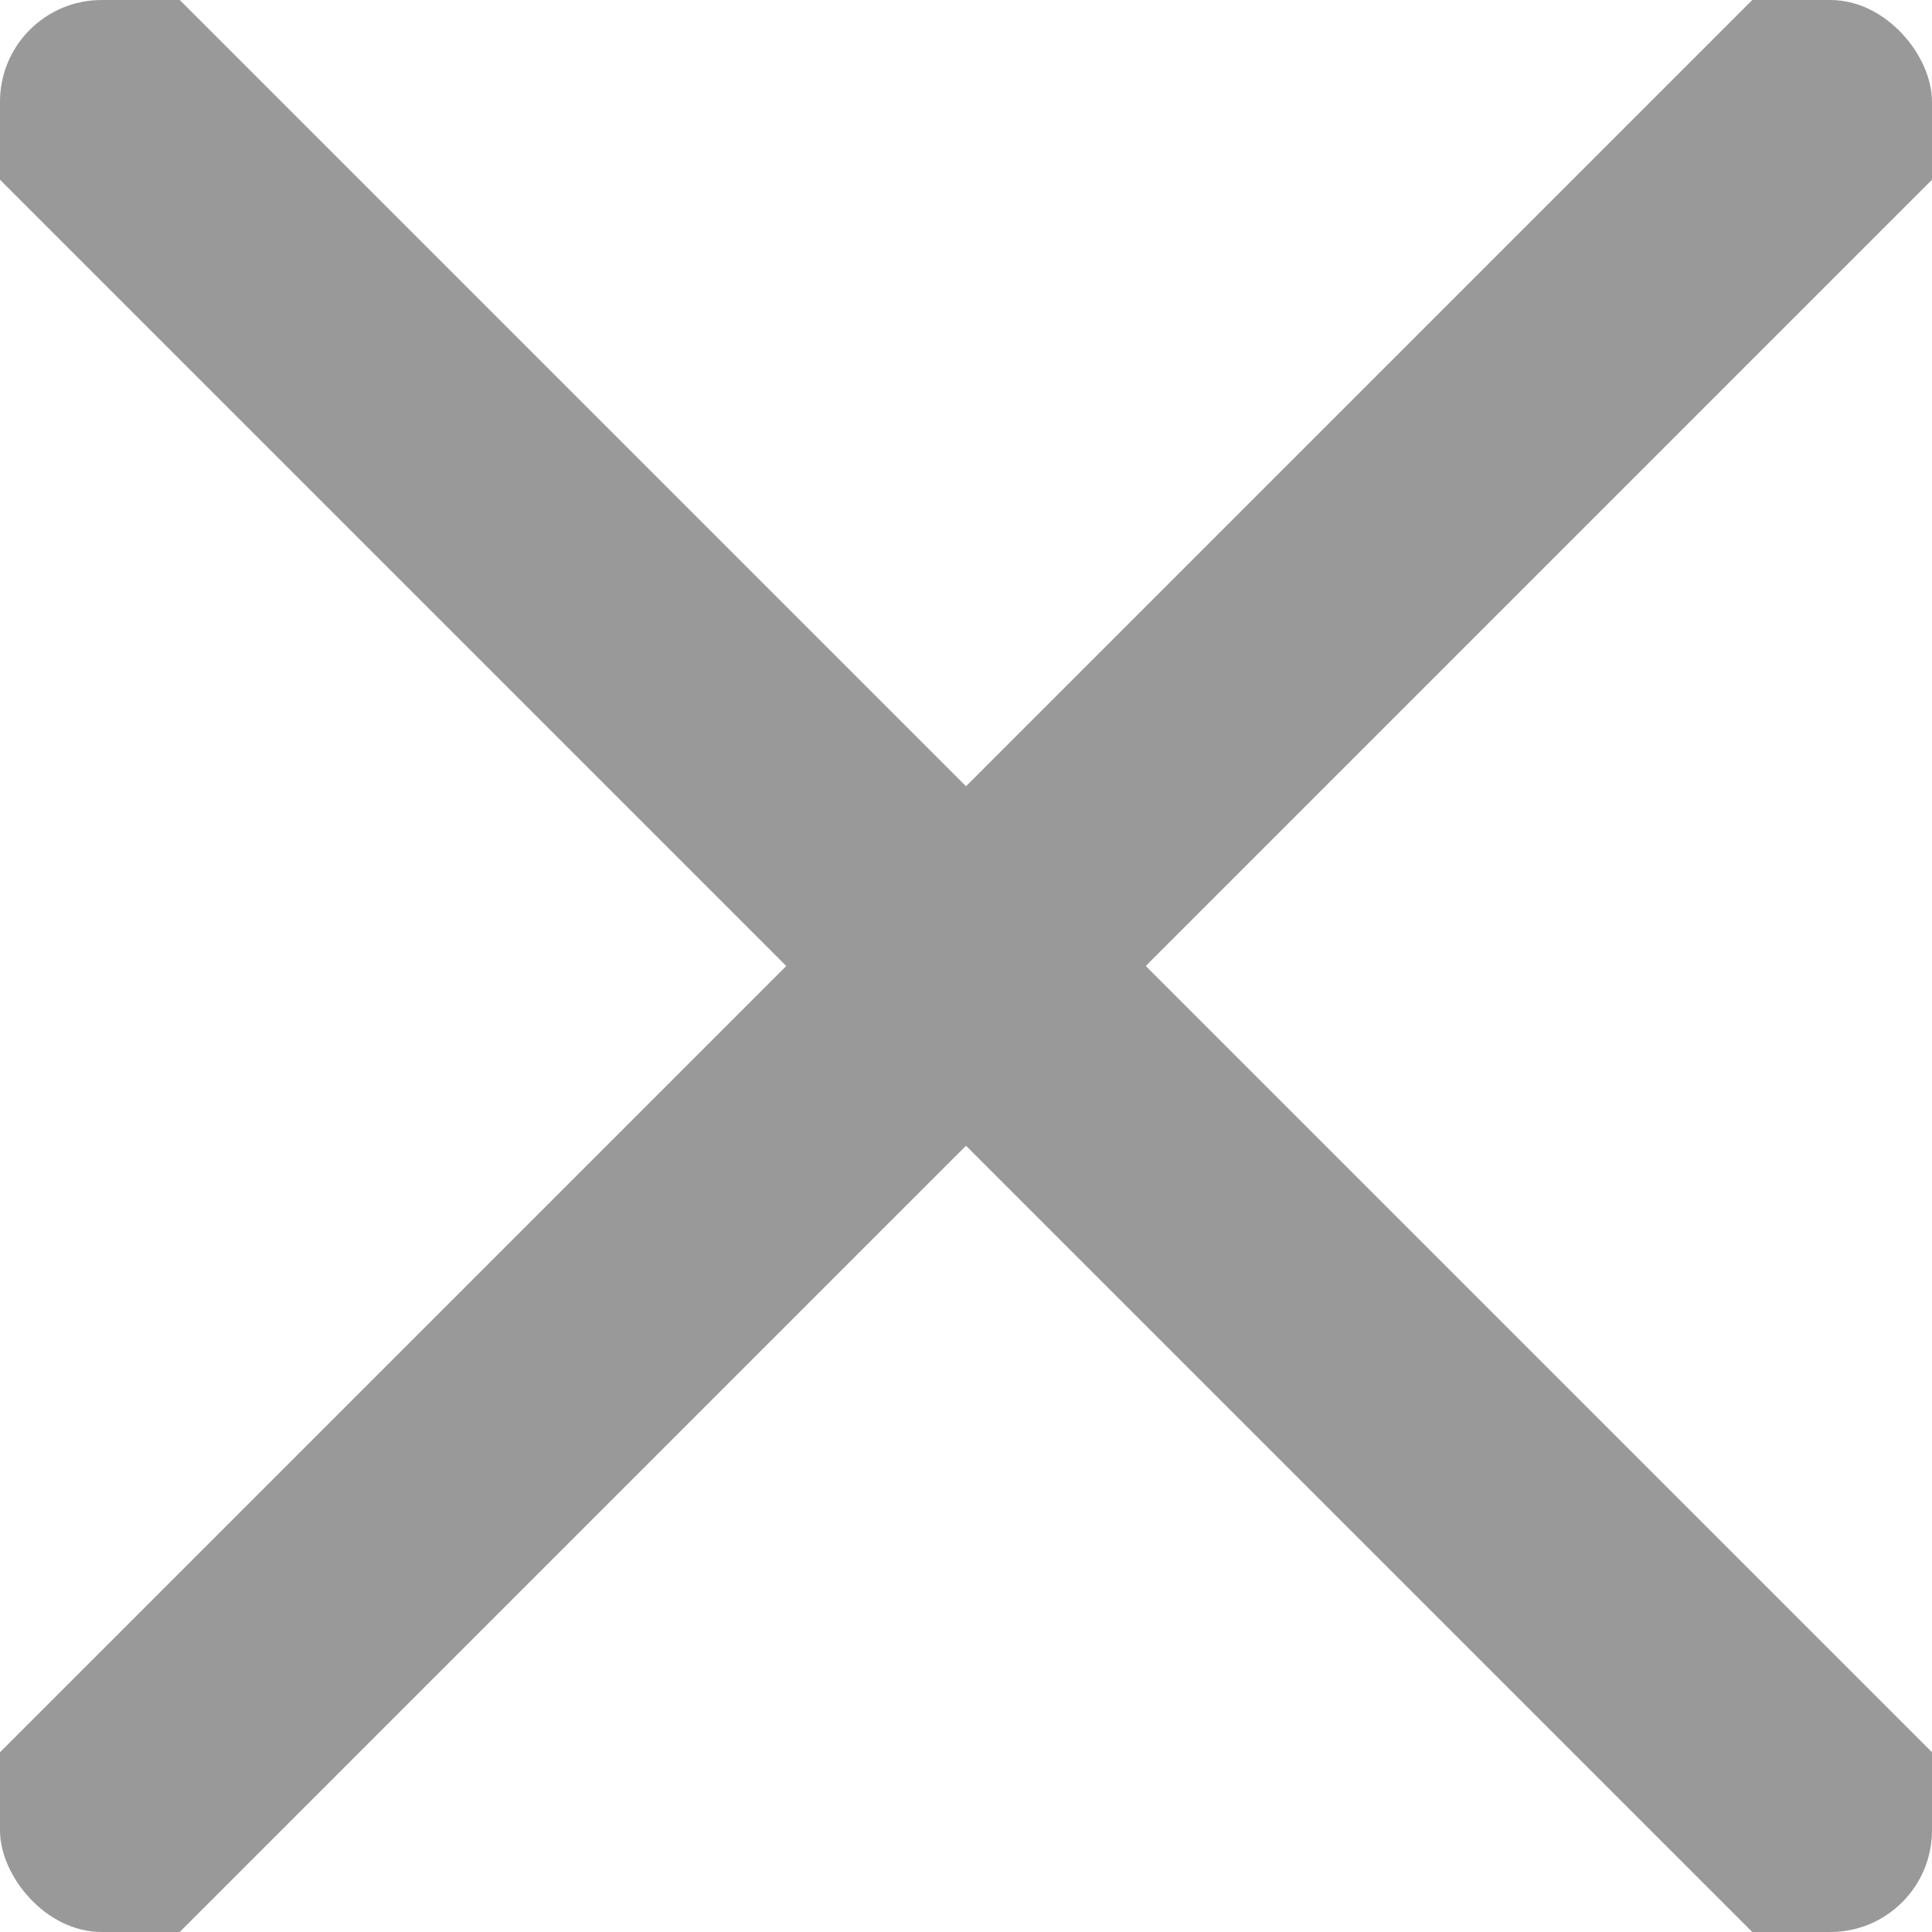
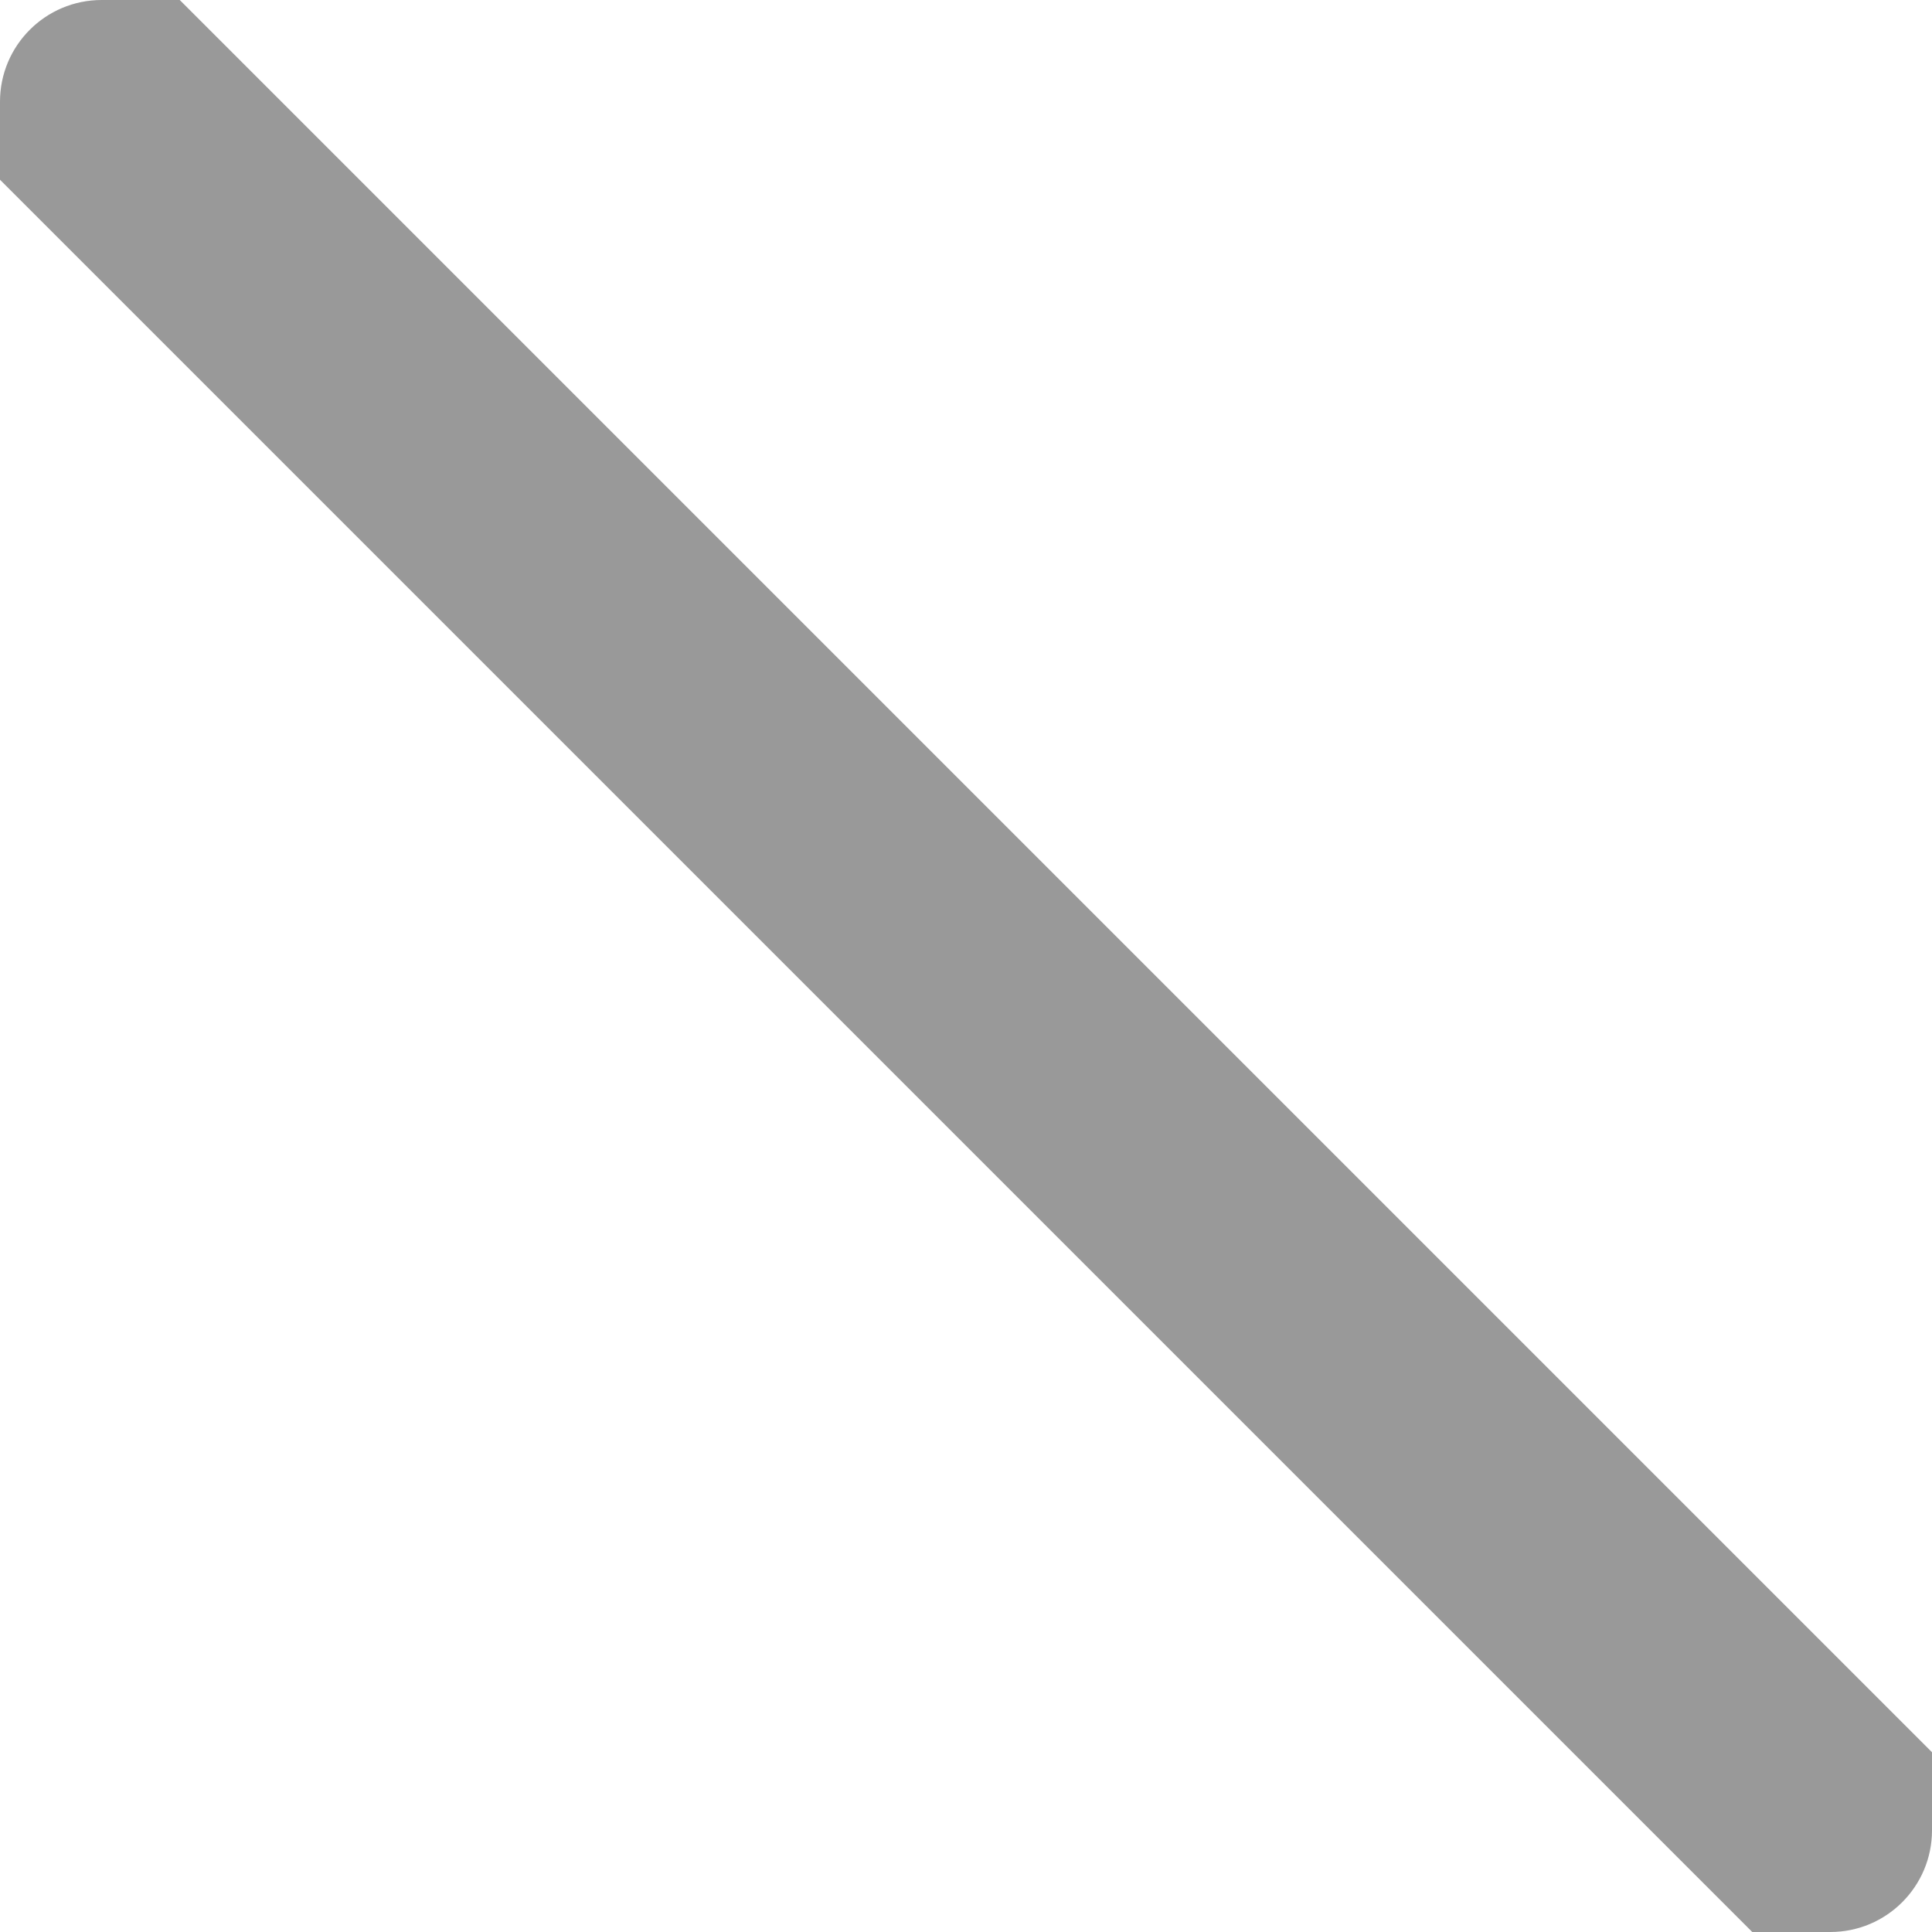
<svg xmlns="http://www.w3.org/2000/svg" width="19" height="19" viewBox="0 0 19 19" fill="none">
  <g clip-path="url(#clip0_651_58)">
-     <path d="M19 0L0 19" stroke="#999999" stroke-width="2.5" stroke-linecap="round" stroke-linejoin="round" />
    <path d="M0 0L19 19" stroke="#999999" stroke-width="2.5" stroke-linecap="round" stroke-linejoin="round" />
  </g>
  <defs>
    <clipPath id="clip0_651_58">
      <rect width="19" height="19" rx="1" fill="white" />
    </clipPath>
  </defs>
</svg>